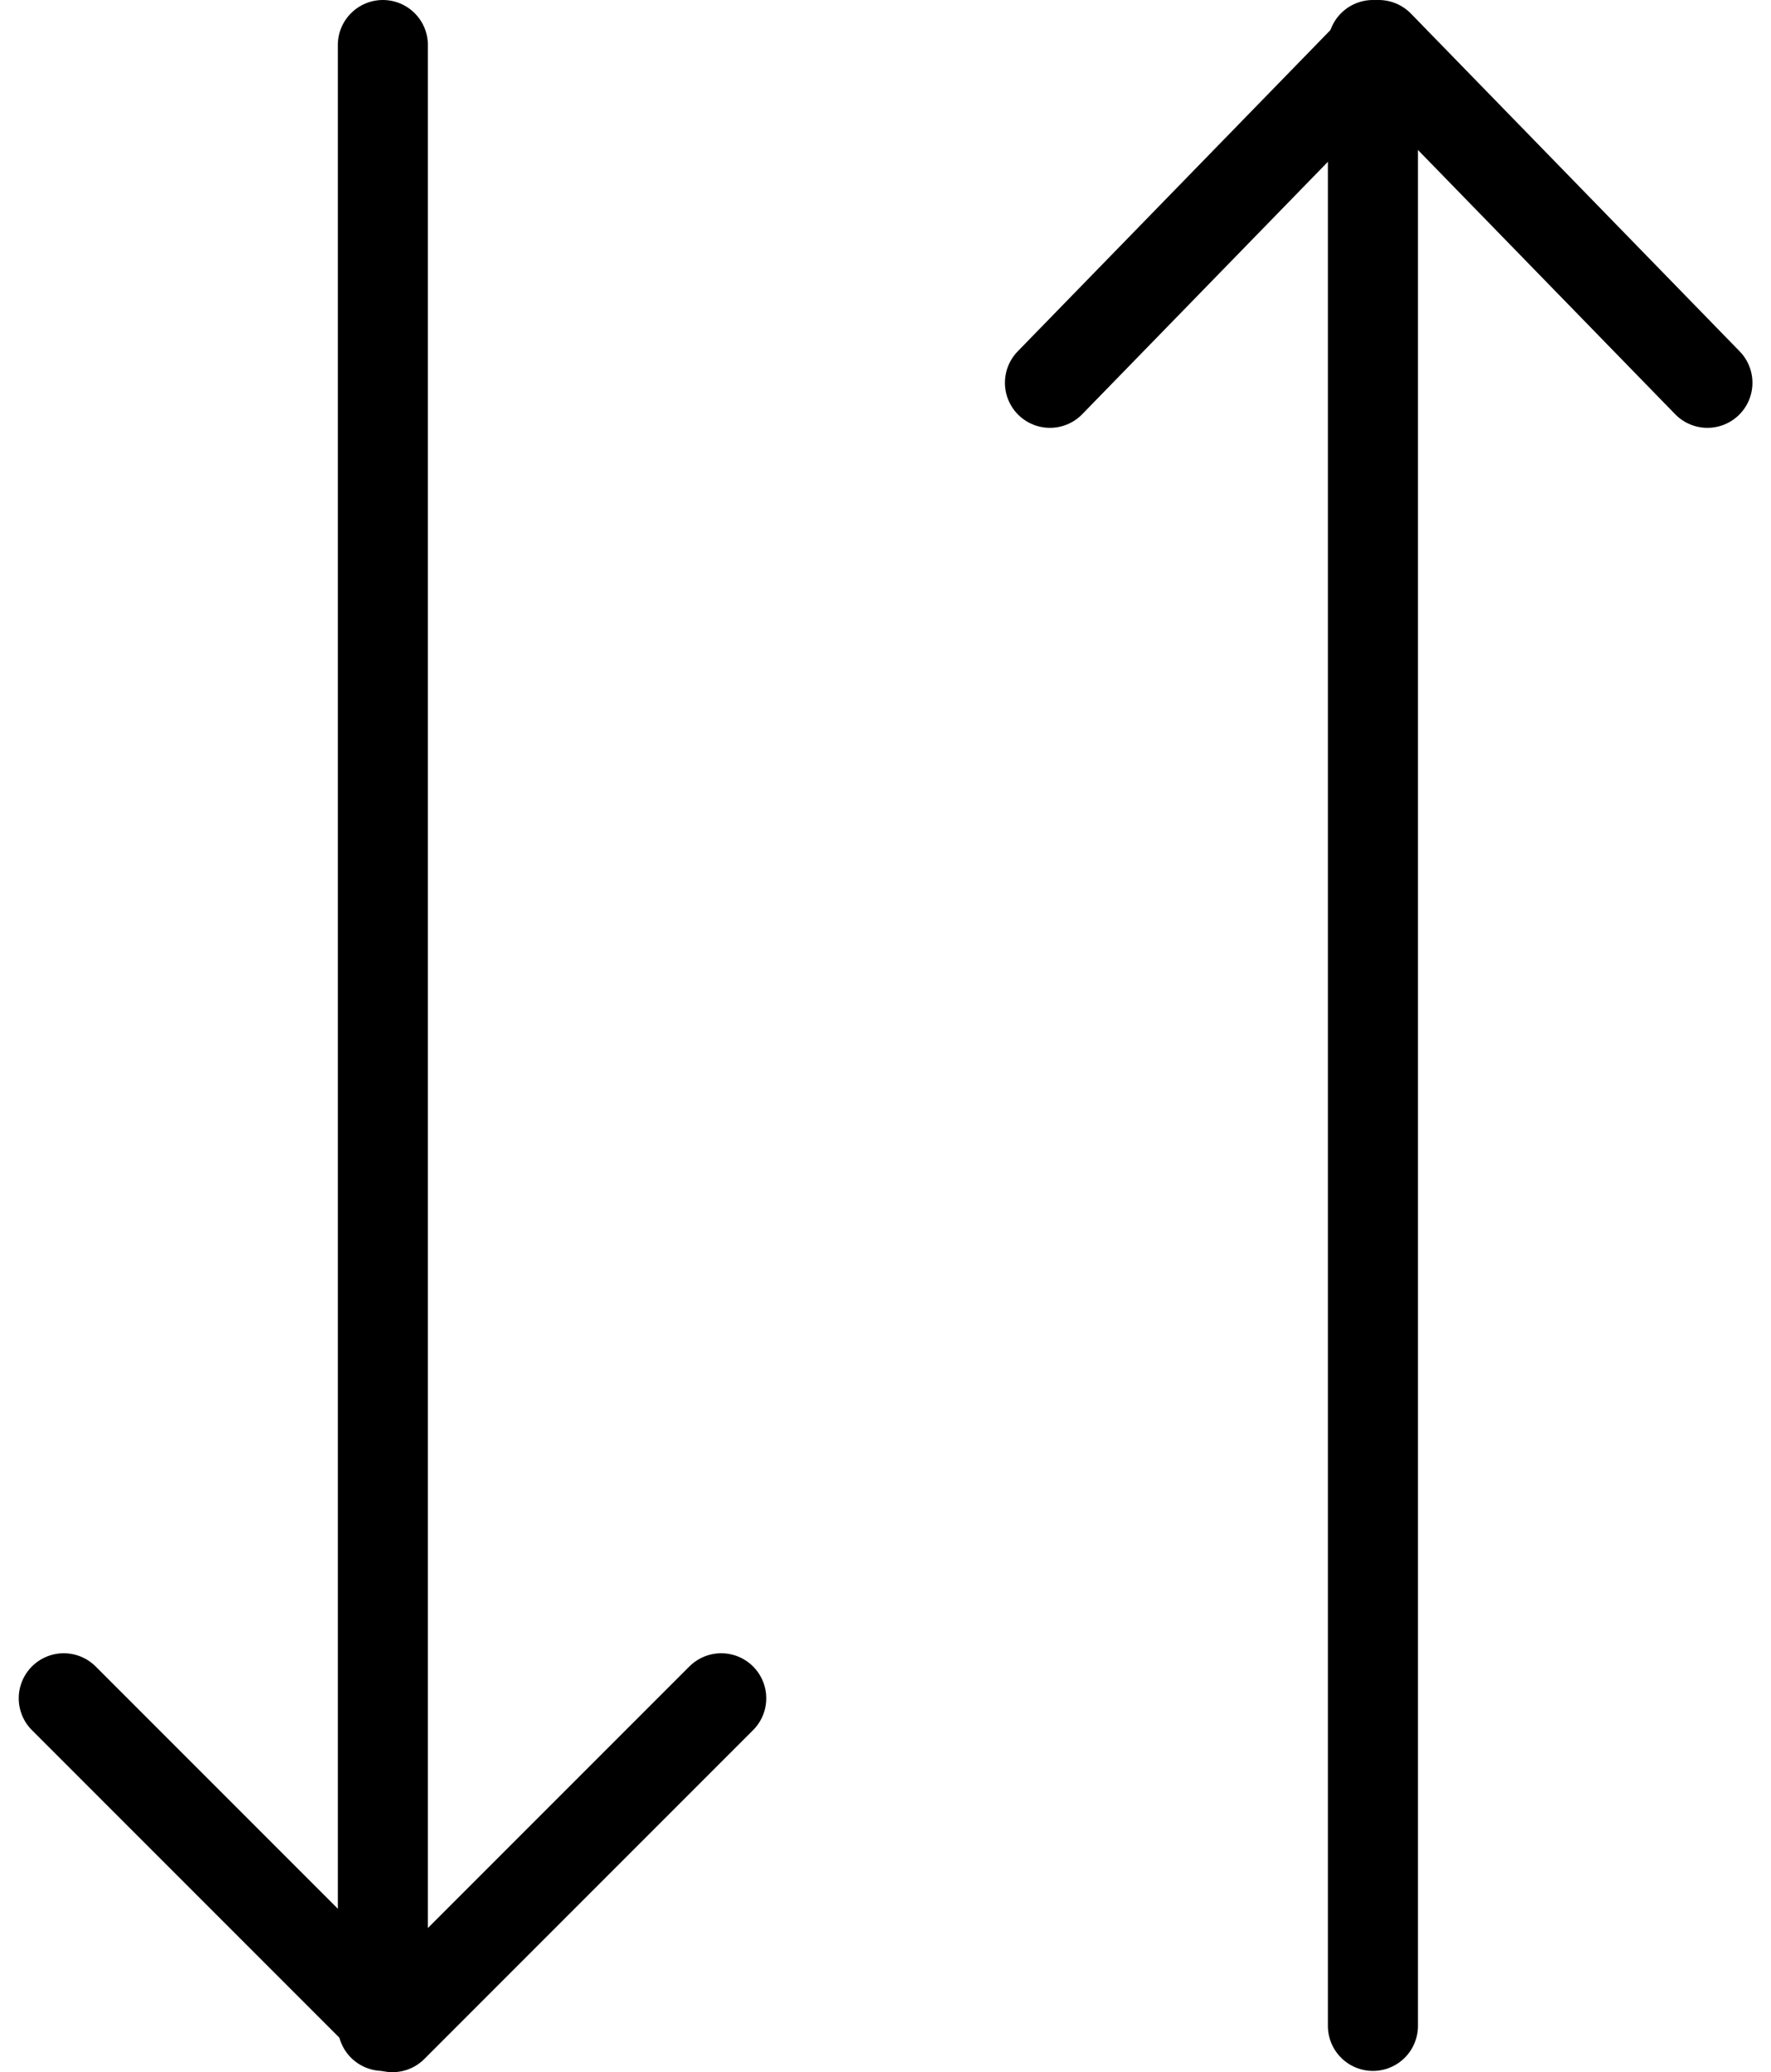
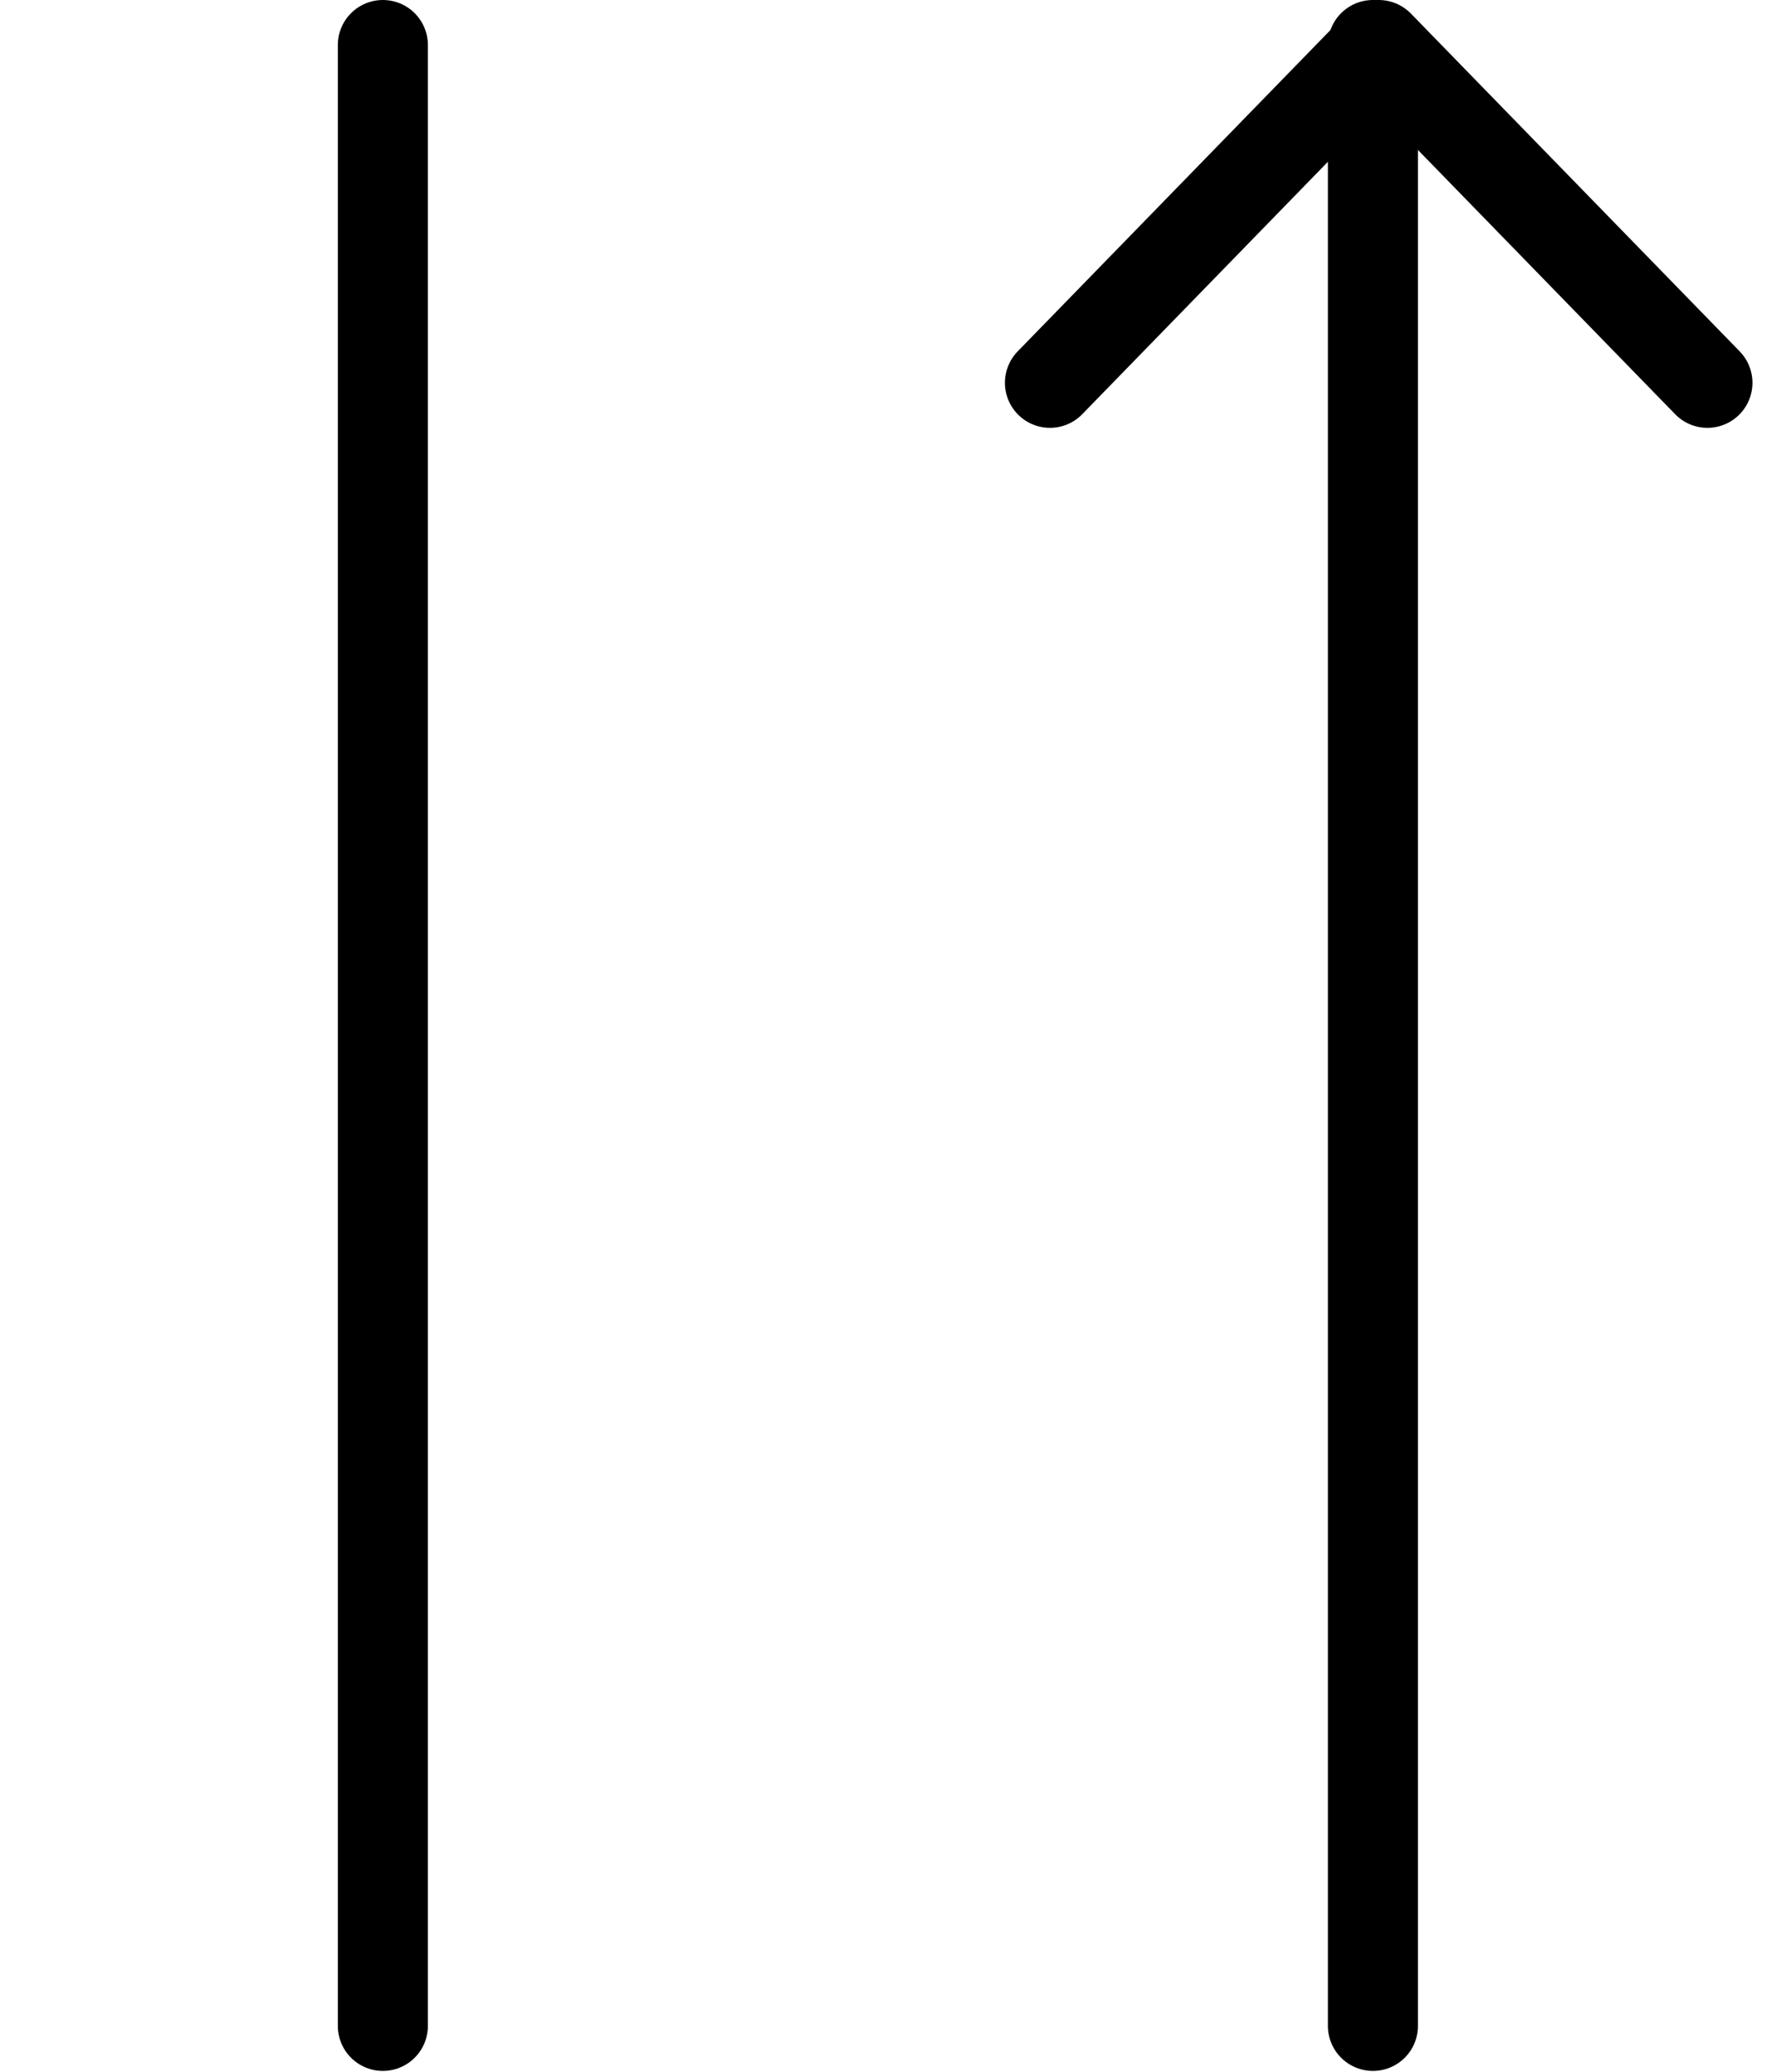
<svg xmlns="http://www.w3.org/2000/svg" width="19.664" height="23.001" viewBox="0 0 19.664 23.001">
  <g id="Group_216595" data-name="Group 216595" transform="translate(-332.718 -143)">
    <g id="Group_173932" data-name="Group 173932" transform="translate(333.425 143.5)">
-       <path id="Path_11678" data-name="Path 11678" d="M0,0,3.65,3.65,0,7.3" transform="translate(7.301 18.351) rotate(90)" fill="none" stroke="#000" stroke-linecap="round" stroke-linejoin="round" stroke-width="1" />
      <line id="Line_199" data-name="Line 199" x2="21.987" transform="translate(3.544 0) rotate(90)" fill="none" stroke="#000" stroke-linecap="round" stroke-linejoin="round" stroke-width="1" />
    </g>
    <g id="Group_173931" data-name="Group 173931" transform="translate(344.375 143.5)">
      <line id="Line_200" data-name="Line 200" x1="21.987" transform="translate(3.587 0) rotate(90)" fill="none" stroke="#000" stroke-linecap="round" stroke-linejoin="round" stroke-width="1" />
      <path id="Path_11679" data-name="Path 11679" d="M3.749,7.3,0,3.65,3.749,0" transform="translate(7.301 0) rotate(90)" fill="none" stroke="#000" stroke-linecap="round" stroke-linejoin="round" stroke-width="1" />
    </g>
  </g>
</svg>